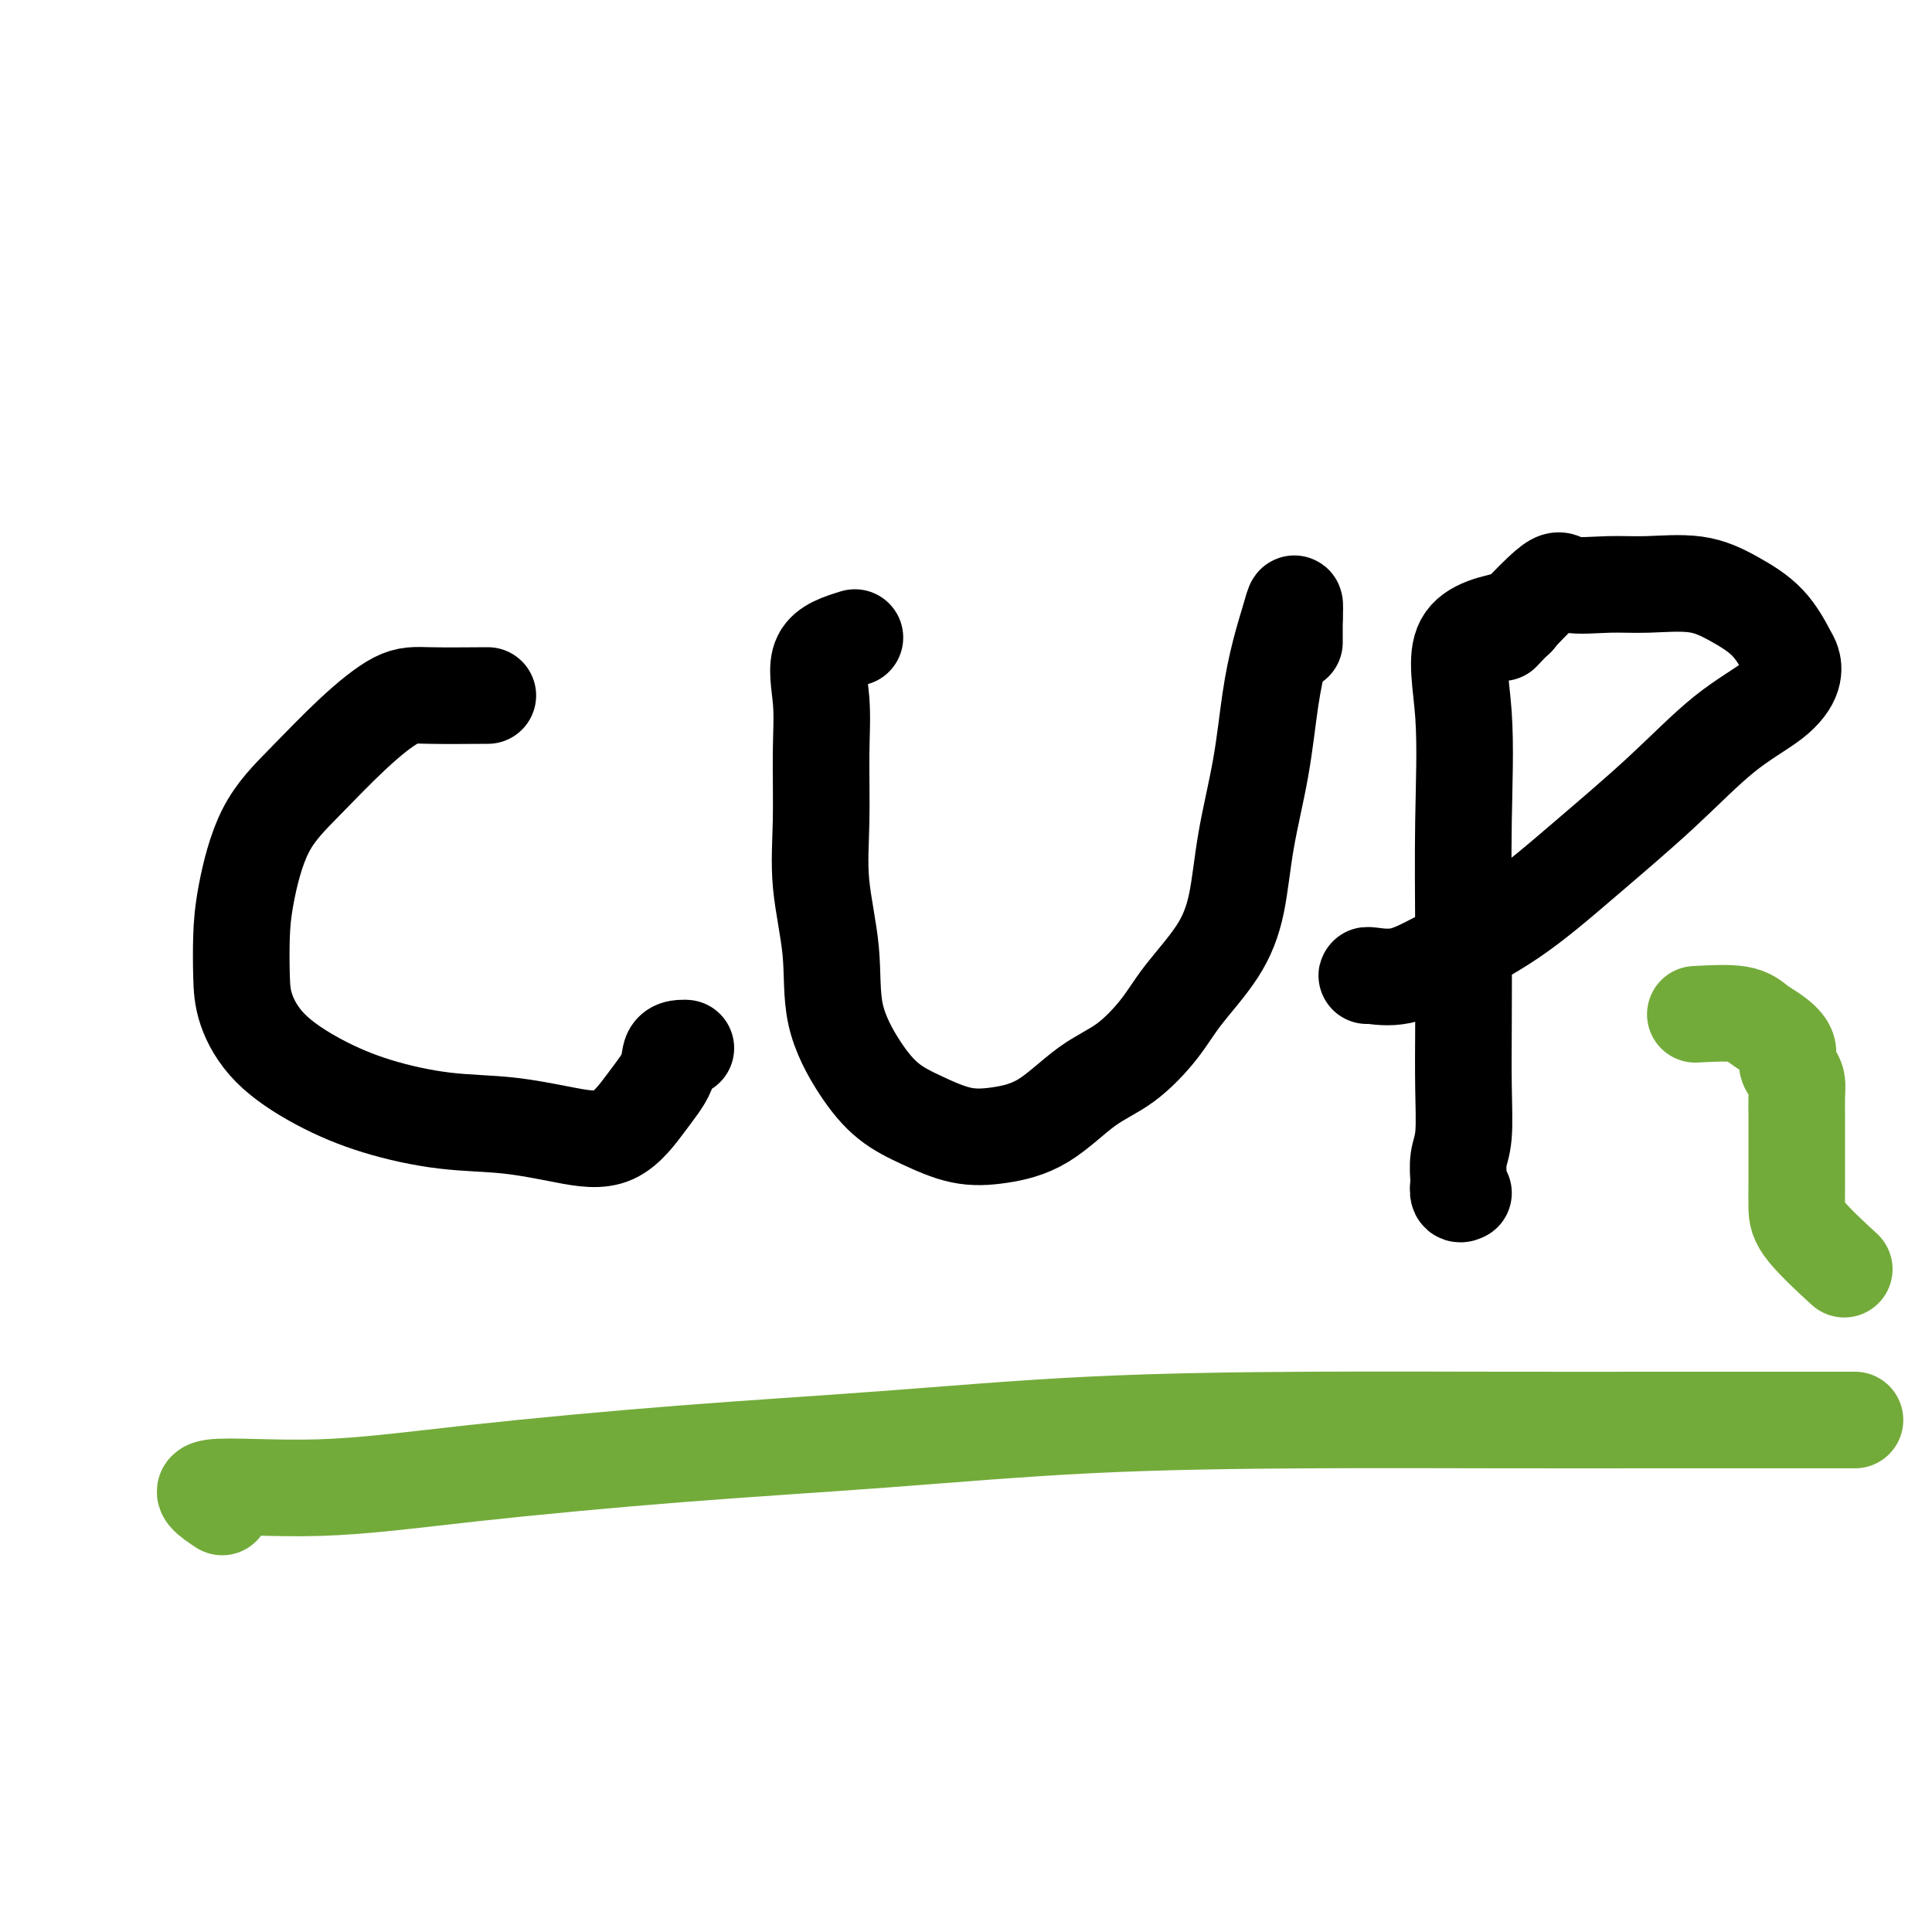
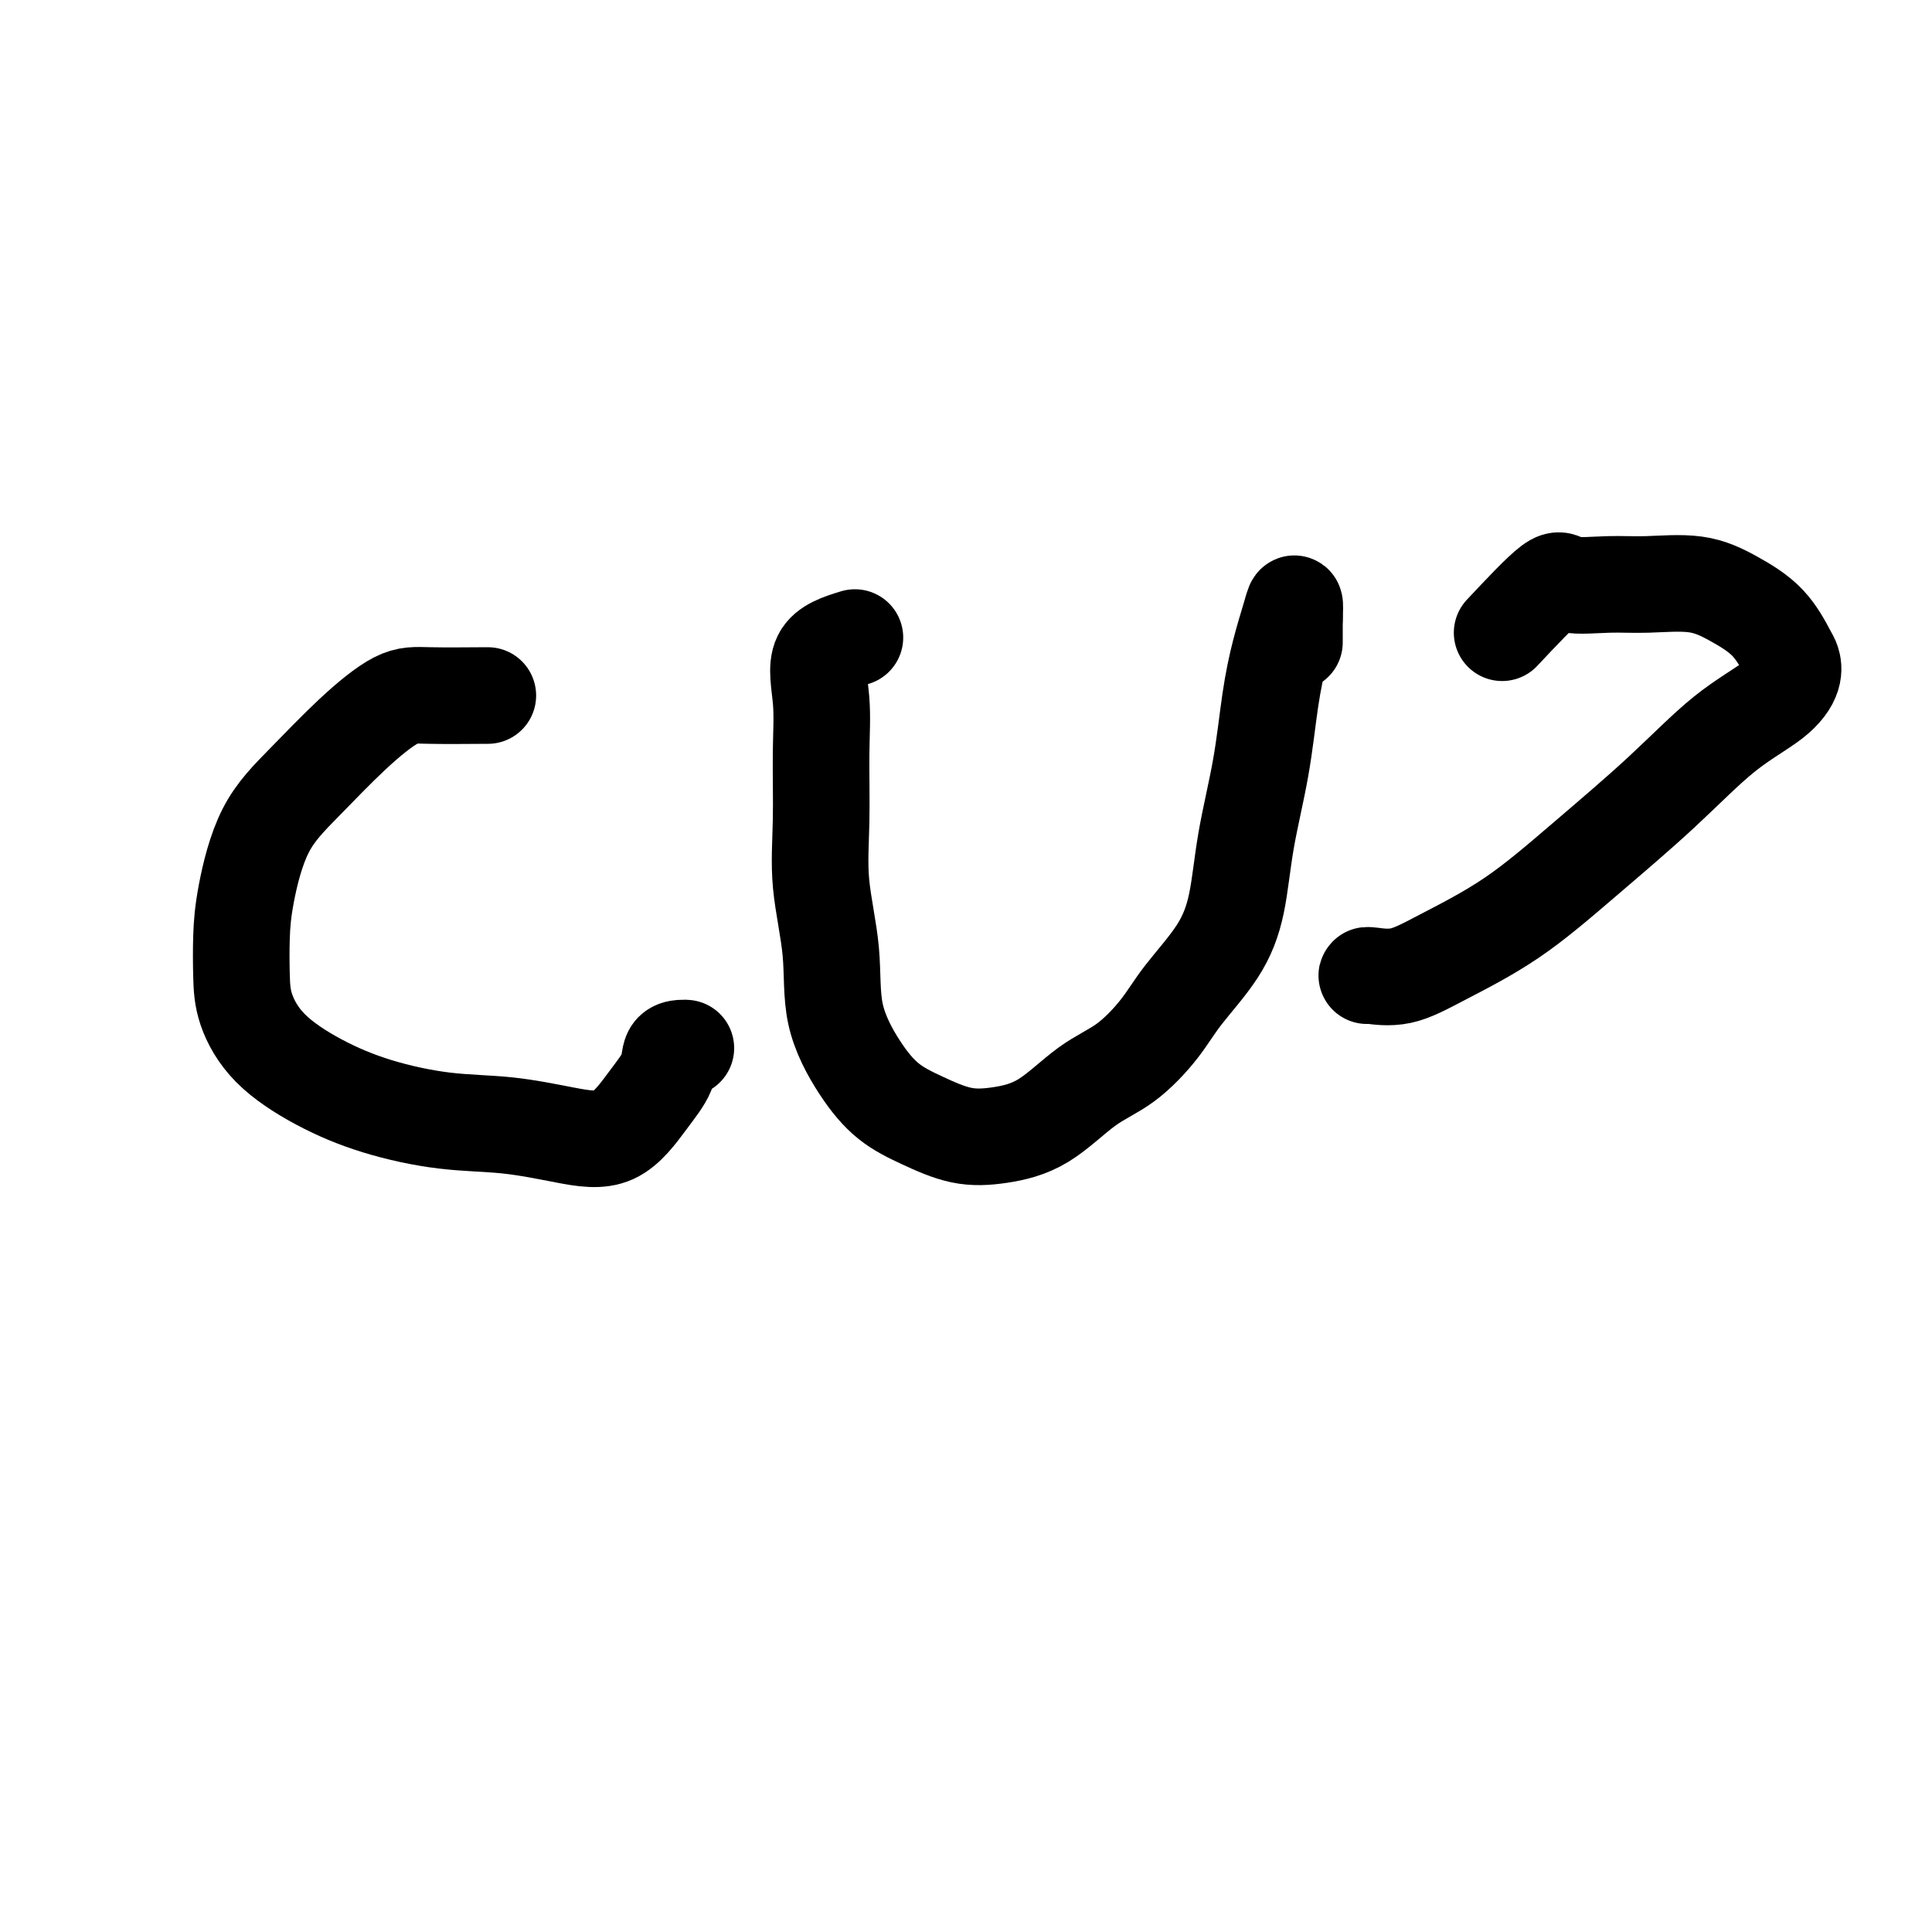
<svg xmlns="http://www.w3.org/2000/svg" viewBox="0 0 400 400" version="1.1">
  <g fill="none" stroke="#000000" stroke-width="20" stroke-linecap="round" stroke-linejoin="round">
    <path d="M101,144c-4.486,0.033 -8.972,0.066 -12,0c-3.028,-0.066 -4.597,-0.232 -7,1c-2.403,1.232 -5.639,3.863 -9,7c-3.361,3.137 -6.848,6.781 -10,10c-3.152,3.219 -5.968,6.013 -8,10c-2.032,3.987 -3.279,9.166 -4,13c-0.721,3.834 -0.914,6.324 -1,9c-0.086,2.676 -0.063,5.538 0,8c0.063,2.462 0.167,4.523 1,7c0.833,2.477 2.395,5.370 5,8c2.605,2.630 6.254,4.998 10,7c3.746,2.002 7.588,3.638 12,5c4.412,1.362 9.393,2.449 14,3c4.607,0.551 8.839,0.567 13,1c4.161,0.433 8.252,1.283 12,2c3.748,0.717 7.154,1.303 10,0c2.846,-1.303 5.130,-4.493 7,-7c1.870,-2.507 3.324,-4.332 4,-6c0.676,-1.668 0.573,-3.179 1,-4c0.427,-0.821 1.384,-0.952 2,-1c0.616,-0.048 0.890,-0.014 1,0c0.110,0.014 0.055,0.007 0,0" />
    <path d="M177,132c-2.960,0.913 -5.919,1.826 -7,4c-1.081,2.174 -0.282,5.608 0,9c0.282,3.392 0.047,6.741 0,11c-0.047,4.259 0.093,9.428 0,14c-0.093,4.572 -0.418,8.547 0,13c0.418,4.453 1.578,9.384 2,14c0.422,4.616 0.105,8.918 1,13c0.895,4.082 3.001,7.943 5,11c1.999,3.057 3.889,5.311 6,7c2.111,1.689 4.442,2.812 7,4c2.558,1.188 5.343,2.442 8,3c2.657,0.558 5.186,0.419 8,0c2.814,-0.419 5.912,-1.119 9,-3c3.088,-1.881 6.167,-4.943 9,-7c2.833,-2.057 5.420,-3.107 8,-5c2.580,-1.893 5.151,-4.628 7,-7c1.849,-2.372 2.974,-4.382 5,-7c2.026,-2.618 4.951,-5.845 7,-9c2.049,-3.155 3.220,-6.239 4,-10c0.780,-3.761 1.168,-8.200 2,-13c0.832,-4.800 2.107,-9.961 3,-15c0.893,-5.039 1.402,-9.955 2,-14c0.598,-4.045 1.284,-7.218 2,-10c0.716,-2.782 1.462,-5.172 2,-7c0.538,-1.828 0.868,-3.094 1,-3c0.132,0.094 0.066,1.547 0,3" />
    <path d="M268,128c0.000,1.099 0.000,2.346 0,3c0.000,0.654 0.000,0.715 0,1c0.000,0.285 0.000,0.796 0,1c0.000,0.204 0.000,0.102 0,0" />
-     <path d="M314,128c-4.649,0.930 -9.298,1.861 -11,5c-1.702,3.139 -0.456,8.488 0,15c0.456,6.512 0.123,14.188 0,22c-0.123,7.812 -0.037,15.761 0,23c0.037,7.239 0.024,13.768 0,19c-0.024,5.232 -0.059,9.165 0,13c0.059,3.835 0.211,7.571 0,10c-0.211,2.429 -0.785,3.551 -1,5c-0.215,1.449 -0.071,3.225 0,4c0.071,0.775 0.071,0.548 0,1c-0.071,0.452 -0.211,1.583 0,2c0.211,0.417 0.775,0.119 1,0c0.225,-0.119 0.113,-0.060 0,0" />
    <path d="M311,131c3.969,-4.228 7.939,-8.455 10,-10c2.061,-1.545 2.215,-0.406 4,0c1.785,0.406 5.201,0.080 8,0c2.799,-0.080 4.981,0.087 8,0c3.019,-0.087 6.875,-0.428 10,0c3.125,0.428 5.519,1.625 8,3c2.481,1.375 5.050,2.929 7,5c1.950,2.071 3.283,4.660 4,6c0.717,1.340 0.819,1.433 1,2c0.181,0.567 0.442,1.609 0,3c-0.442,1.391 -1.588,3.132 -4,5c-2.412,1.868 -6.092,3.864 -10,7c-3.908,3.136 -8.045,7.412 -13,12c-4.955,4.588 -10.729,9.488 -16,14c-5.271,4.512 -10.039,8.634 -15,12c-4.961,3.366 -10.114,5.974 -14,8c-3.886,2.026 -6.506,3.471 -9,4c-2.494,0.529 -4.864,0.142 -6,0c-1.136,-0.142 -1.039,-0.041 -1,0c0.039,0.041 0.019,0.020 0,0" />
  </g>
  <g fill="none" stroke="#73AB3A" stroke-width="20" stroke-linecap="round" stroke-linejoin="round">
-     <path d="M46,312c-2.643,-1.754 -5.287,-3.508 -2,-4c3.287,-0.492 12.503,0.278 22,0c9.497,-0.278 19.275,-1.605 32,-3c12.725,-1.395 28.398,-2.857 43,-4c14.602,-1.143 28.132,-1.967 42,-3c13.868,-1.033 28.072,-2.277 43,-3c14.928,-0.723 30.580,-0.926 45,-1c14.420,-0.074 27.610,-0.020 40,0c12.390,0.020 23.981,0.005 34,0c10.019,-0.005 18.467,-0.001 25,0c6.533,0.001 11.152,0.000 13,0c1.848,-0.000 0.924,-0.000 0,0" />
-     <path d="M351,210c3.417,-0.185 6.834,-0.369 9,0c2.166,0.369 3.081,1.292 4,2c0.919,0.708 1.844,1.200 3,2c1.156,0.800 2.544,1.907 3,3c0.456,1.093 -0.022,2.173 0,3c0.022,0.827 0.542,1.400 1,2c0.458,0.600 0.855,1.227 1,2c0.145,0.773 0.039,1.693 0,3c-0.039,1.307 -0.010,3.002 0,4c0.010,0.998 0.003,1.299 0,2c-0.003,0.701 -0.000,1.804 0,3c0.000,1.196 -0.002,2.486 0,4c0.002,1.514 0.009,3.251 0,5c-0.009,1.749 -0.033,3.510 0,5c0.033,1.490 0.124,2.709 2,5c1.876,2.291 5.536,5.655 7,7c1.464,1.345 0.732,0.673 0,0" />
-   </g>
+     </g>
</svg>